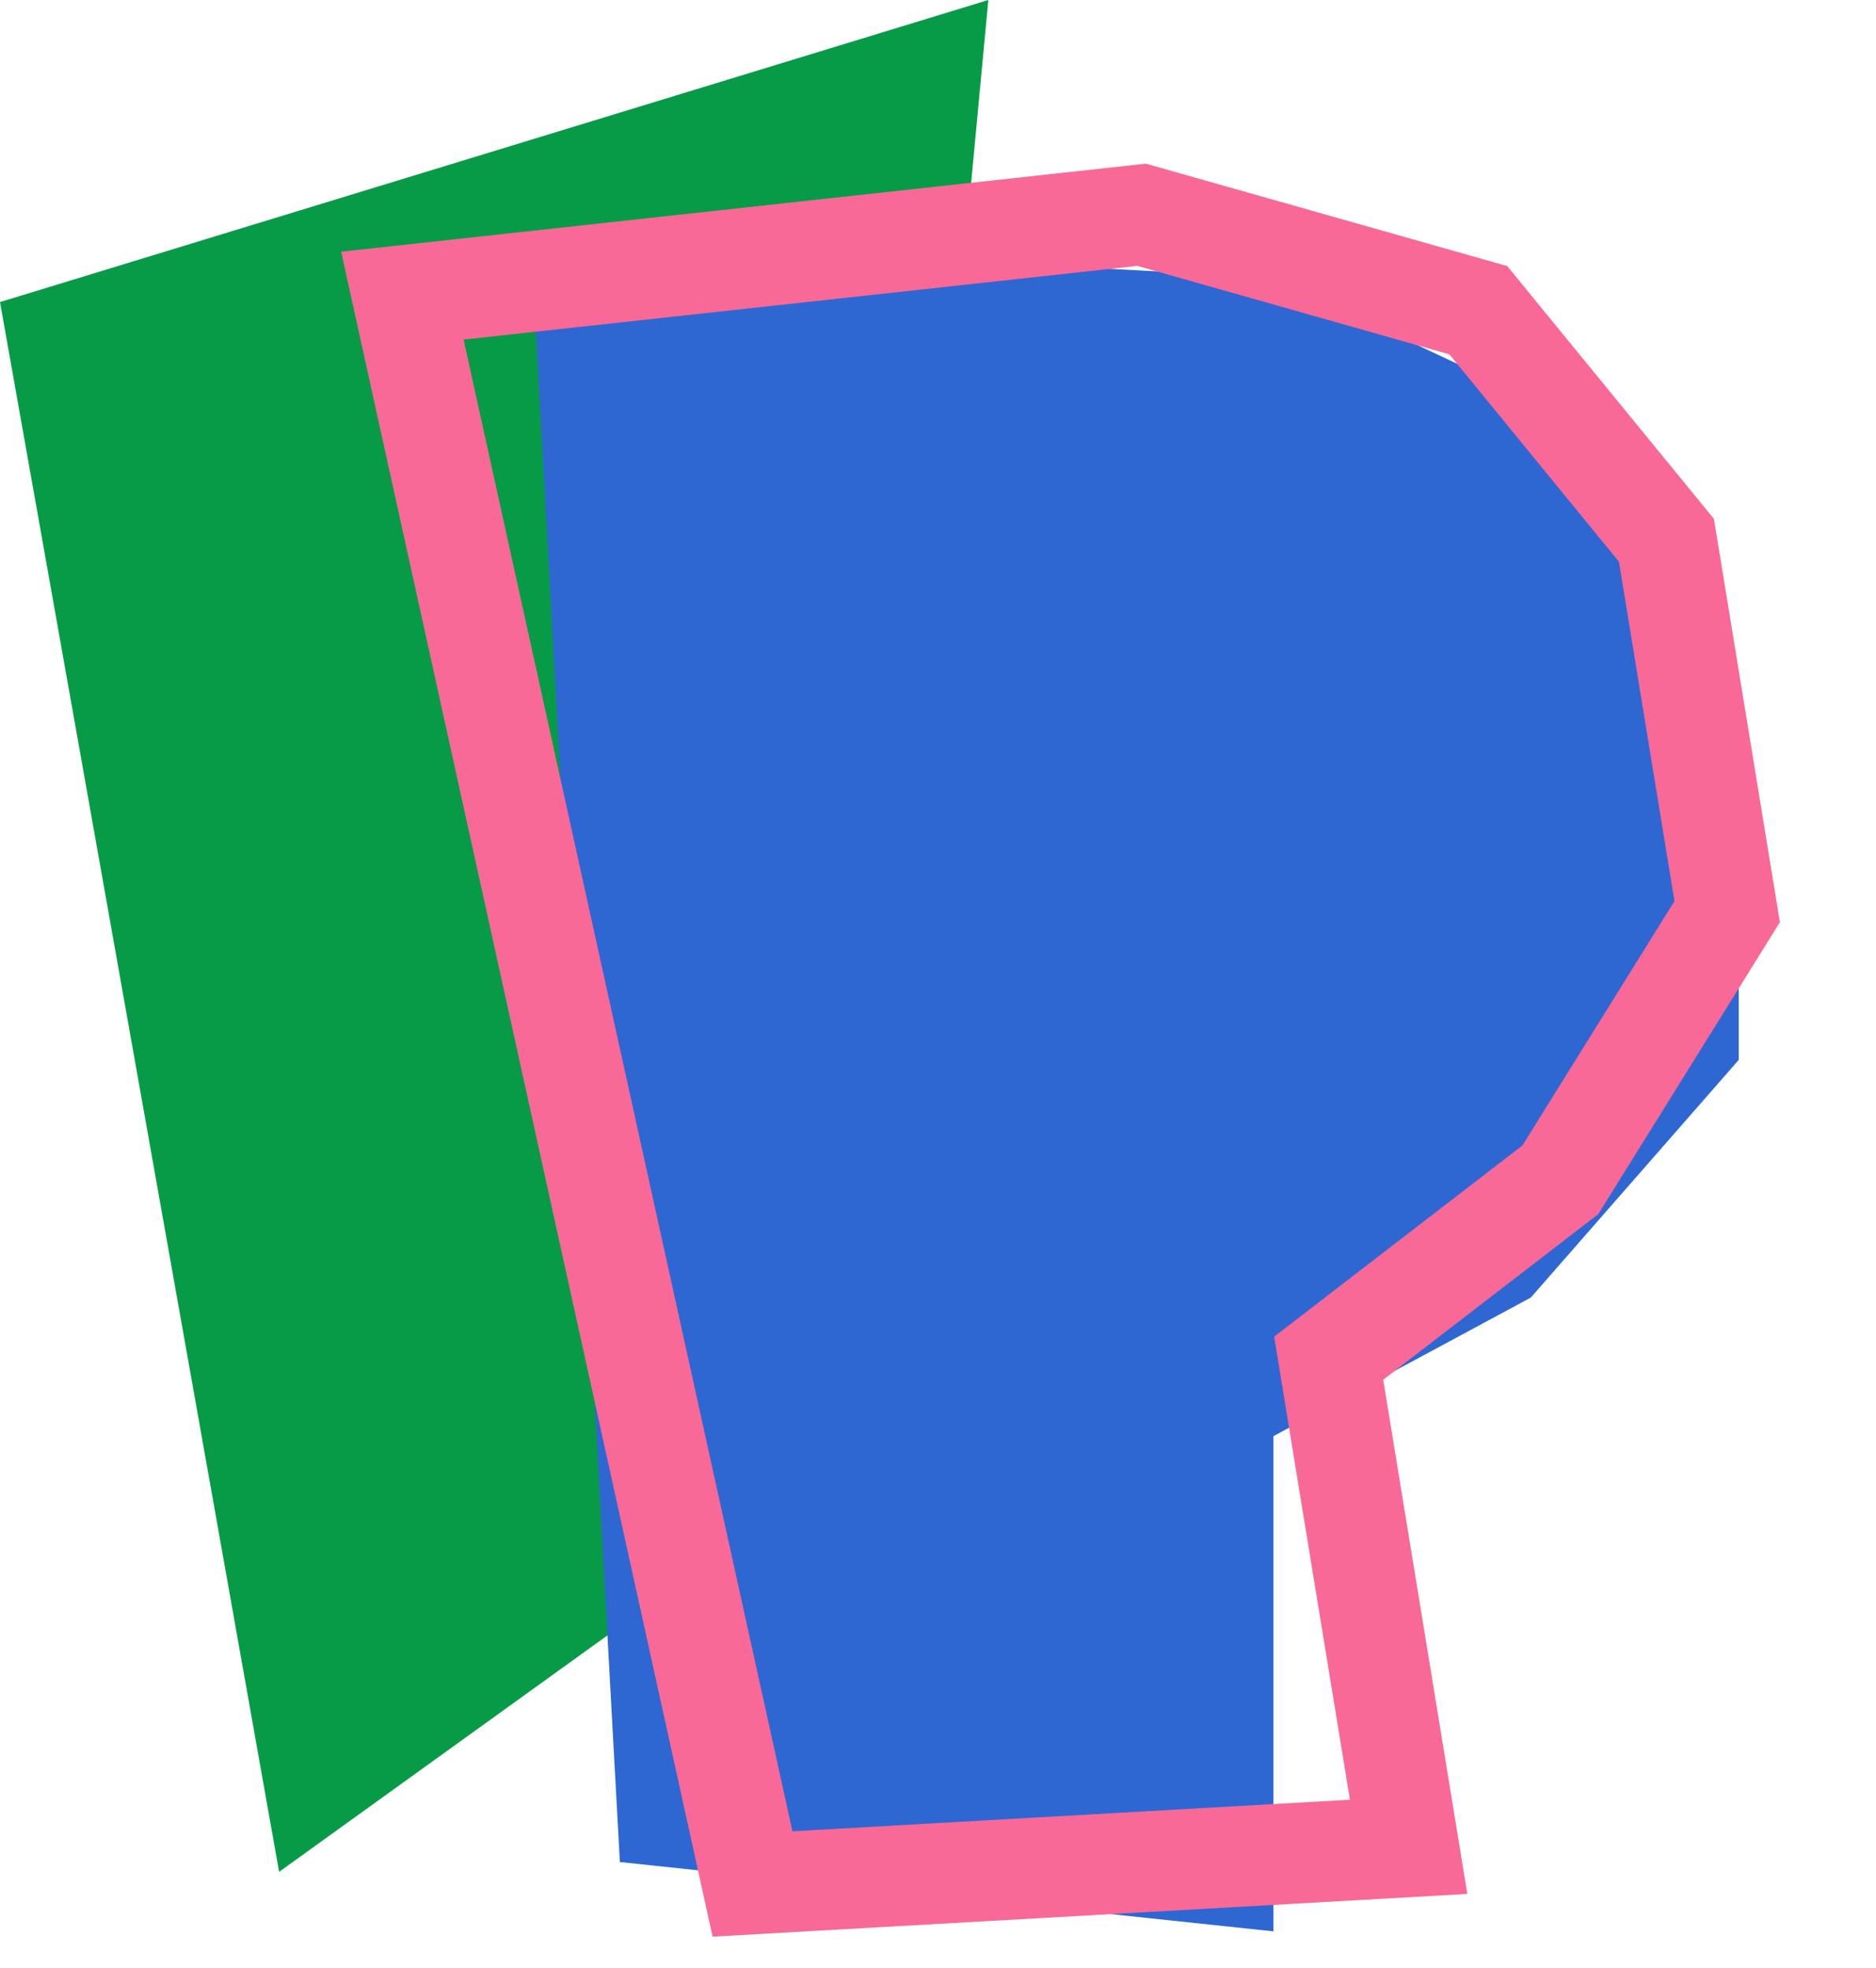
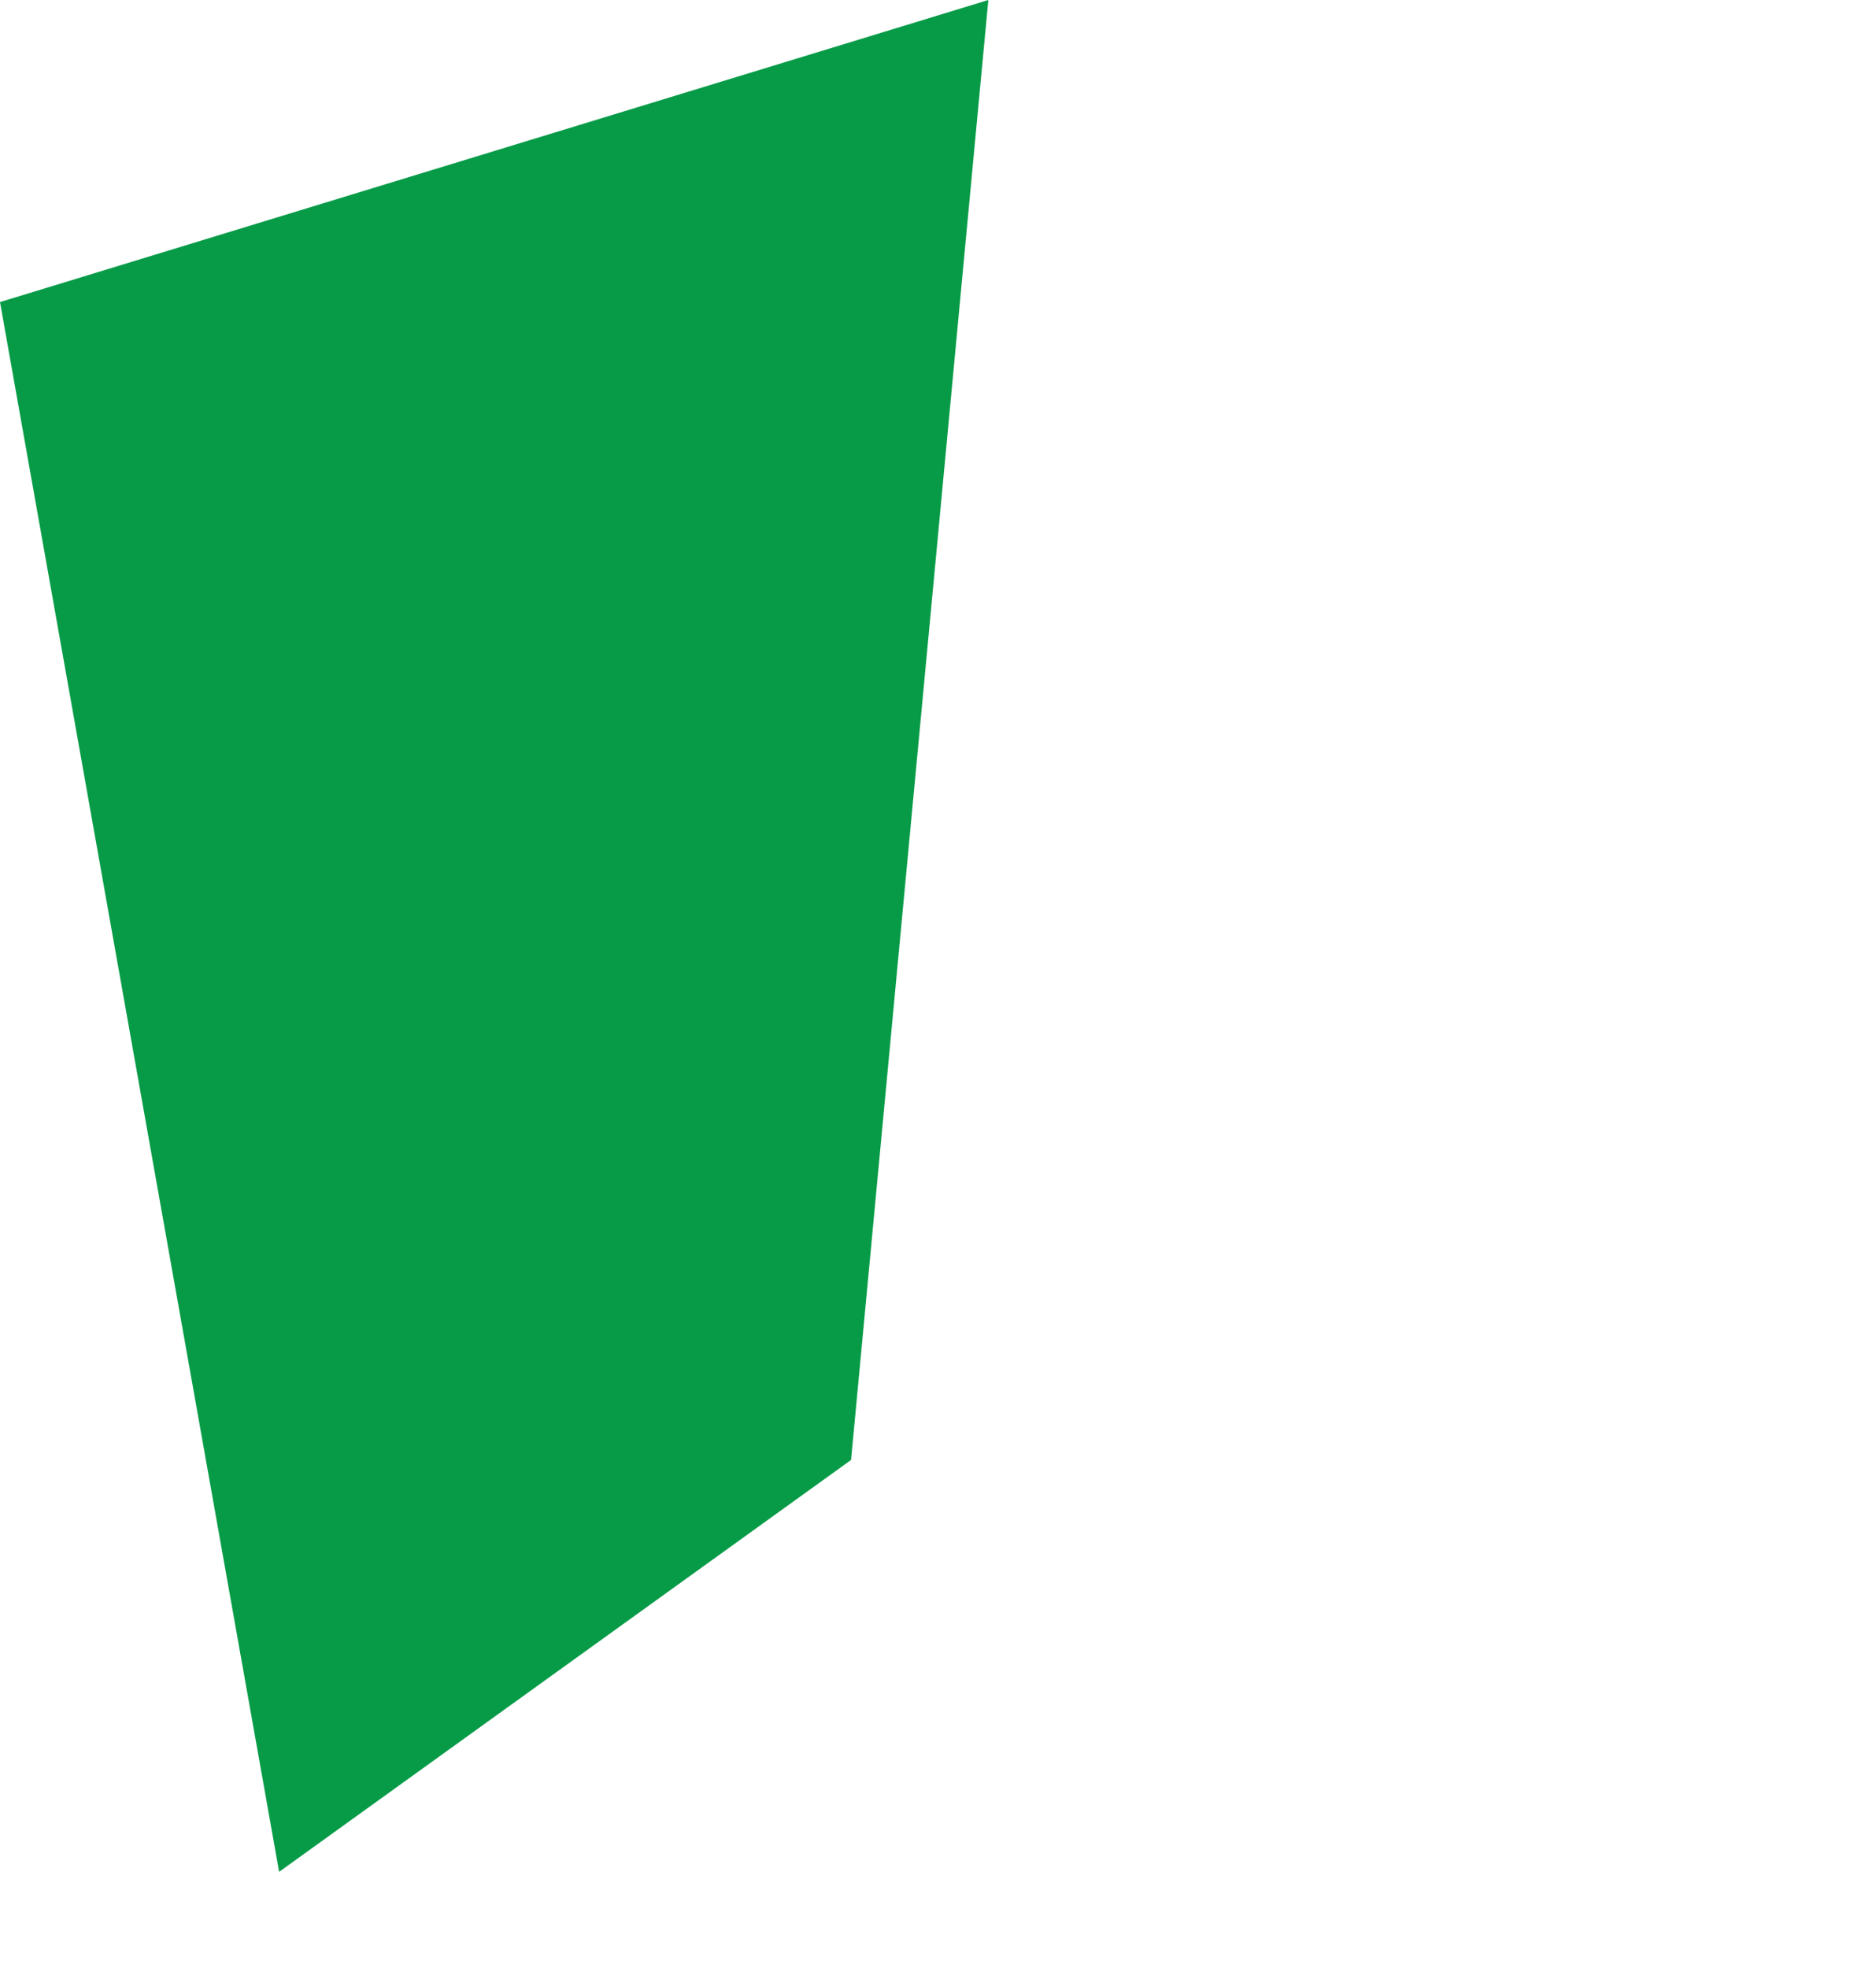
<svg xmlns="http://www.w3.org/2000/svg" fill="none" height="215" viewBox="0 0 205 215" width="205">
  <path d="m108 0-108 33 30.5 171.5 62.5-45z" fill="#079b47" />
-   <path d="m67.738 203.427-9.738-177.427 81.148 4.327 34.622 16.228 16.23 28.129v41.111l-22.721 25.965-28.131 15.146v54.094z" fill="#2e67d2" />
-   <path d="m82.233 205.824-38.263-173.525 80.781-8.834 36.789 10.424 20.559 25.139 6.639 40.572-18.23 29.293-25.316 19.49 8.736 53.384z" stroke="#f86997" stroke-width="11" />
</svg>